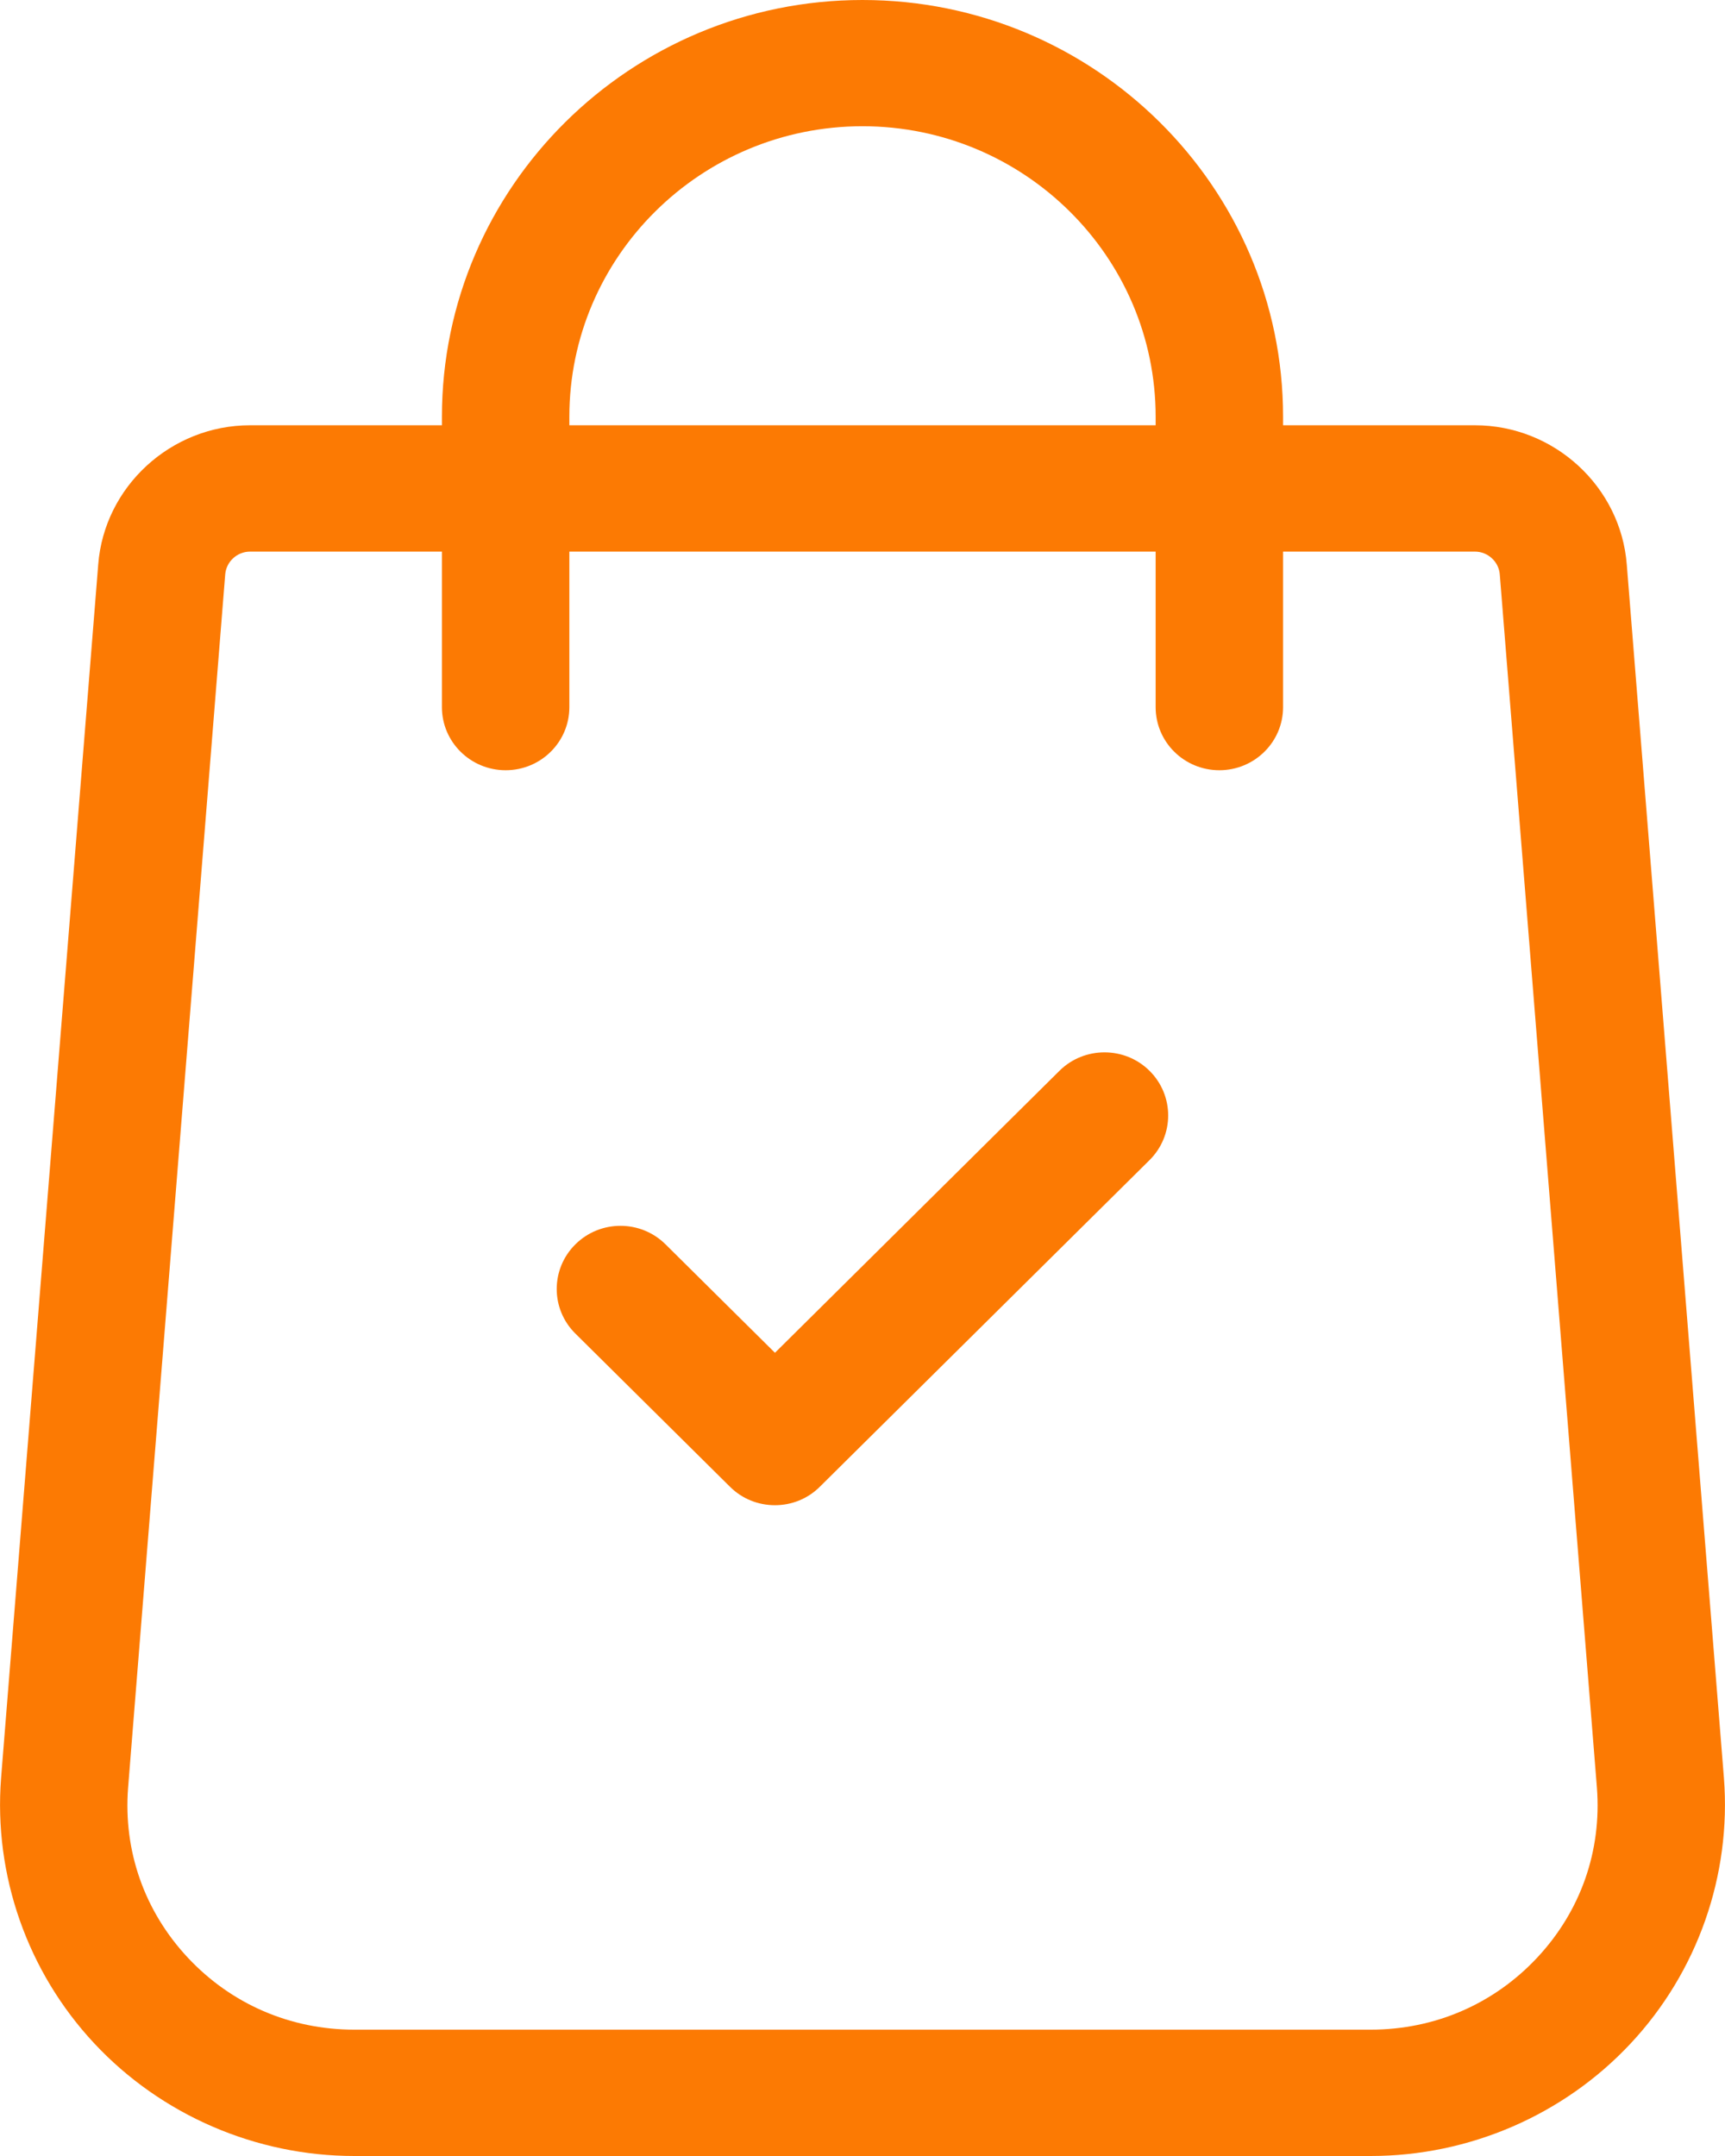
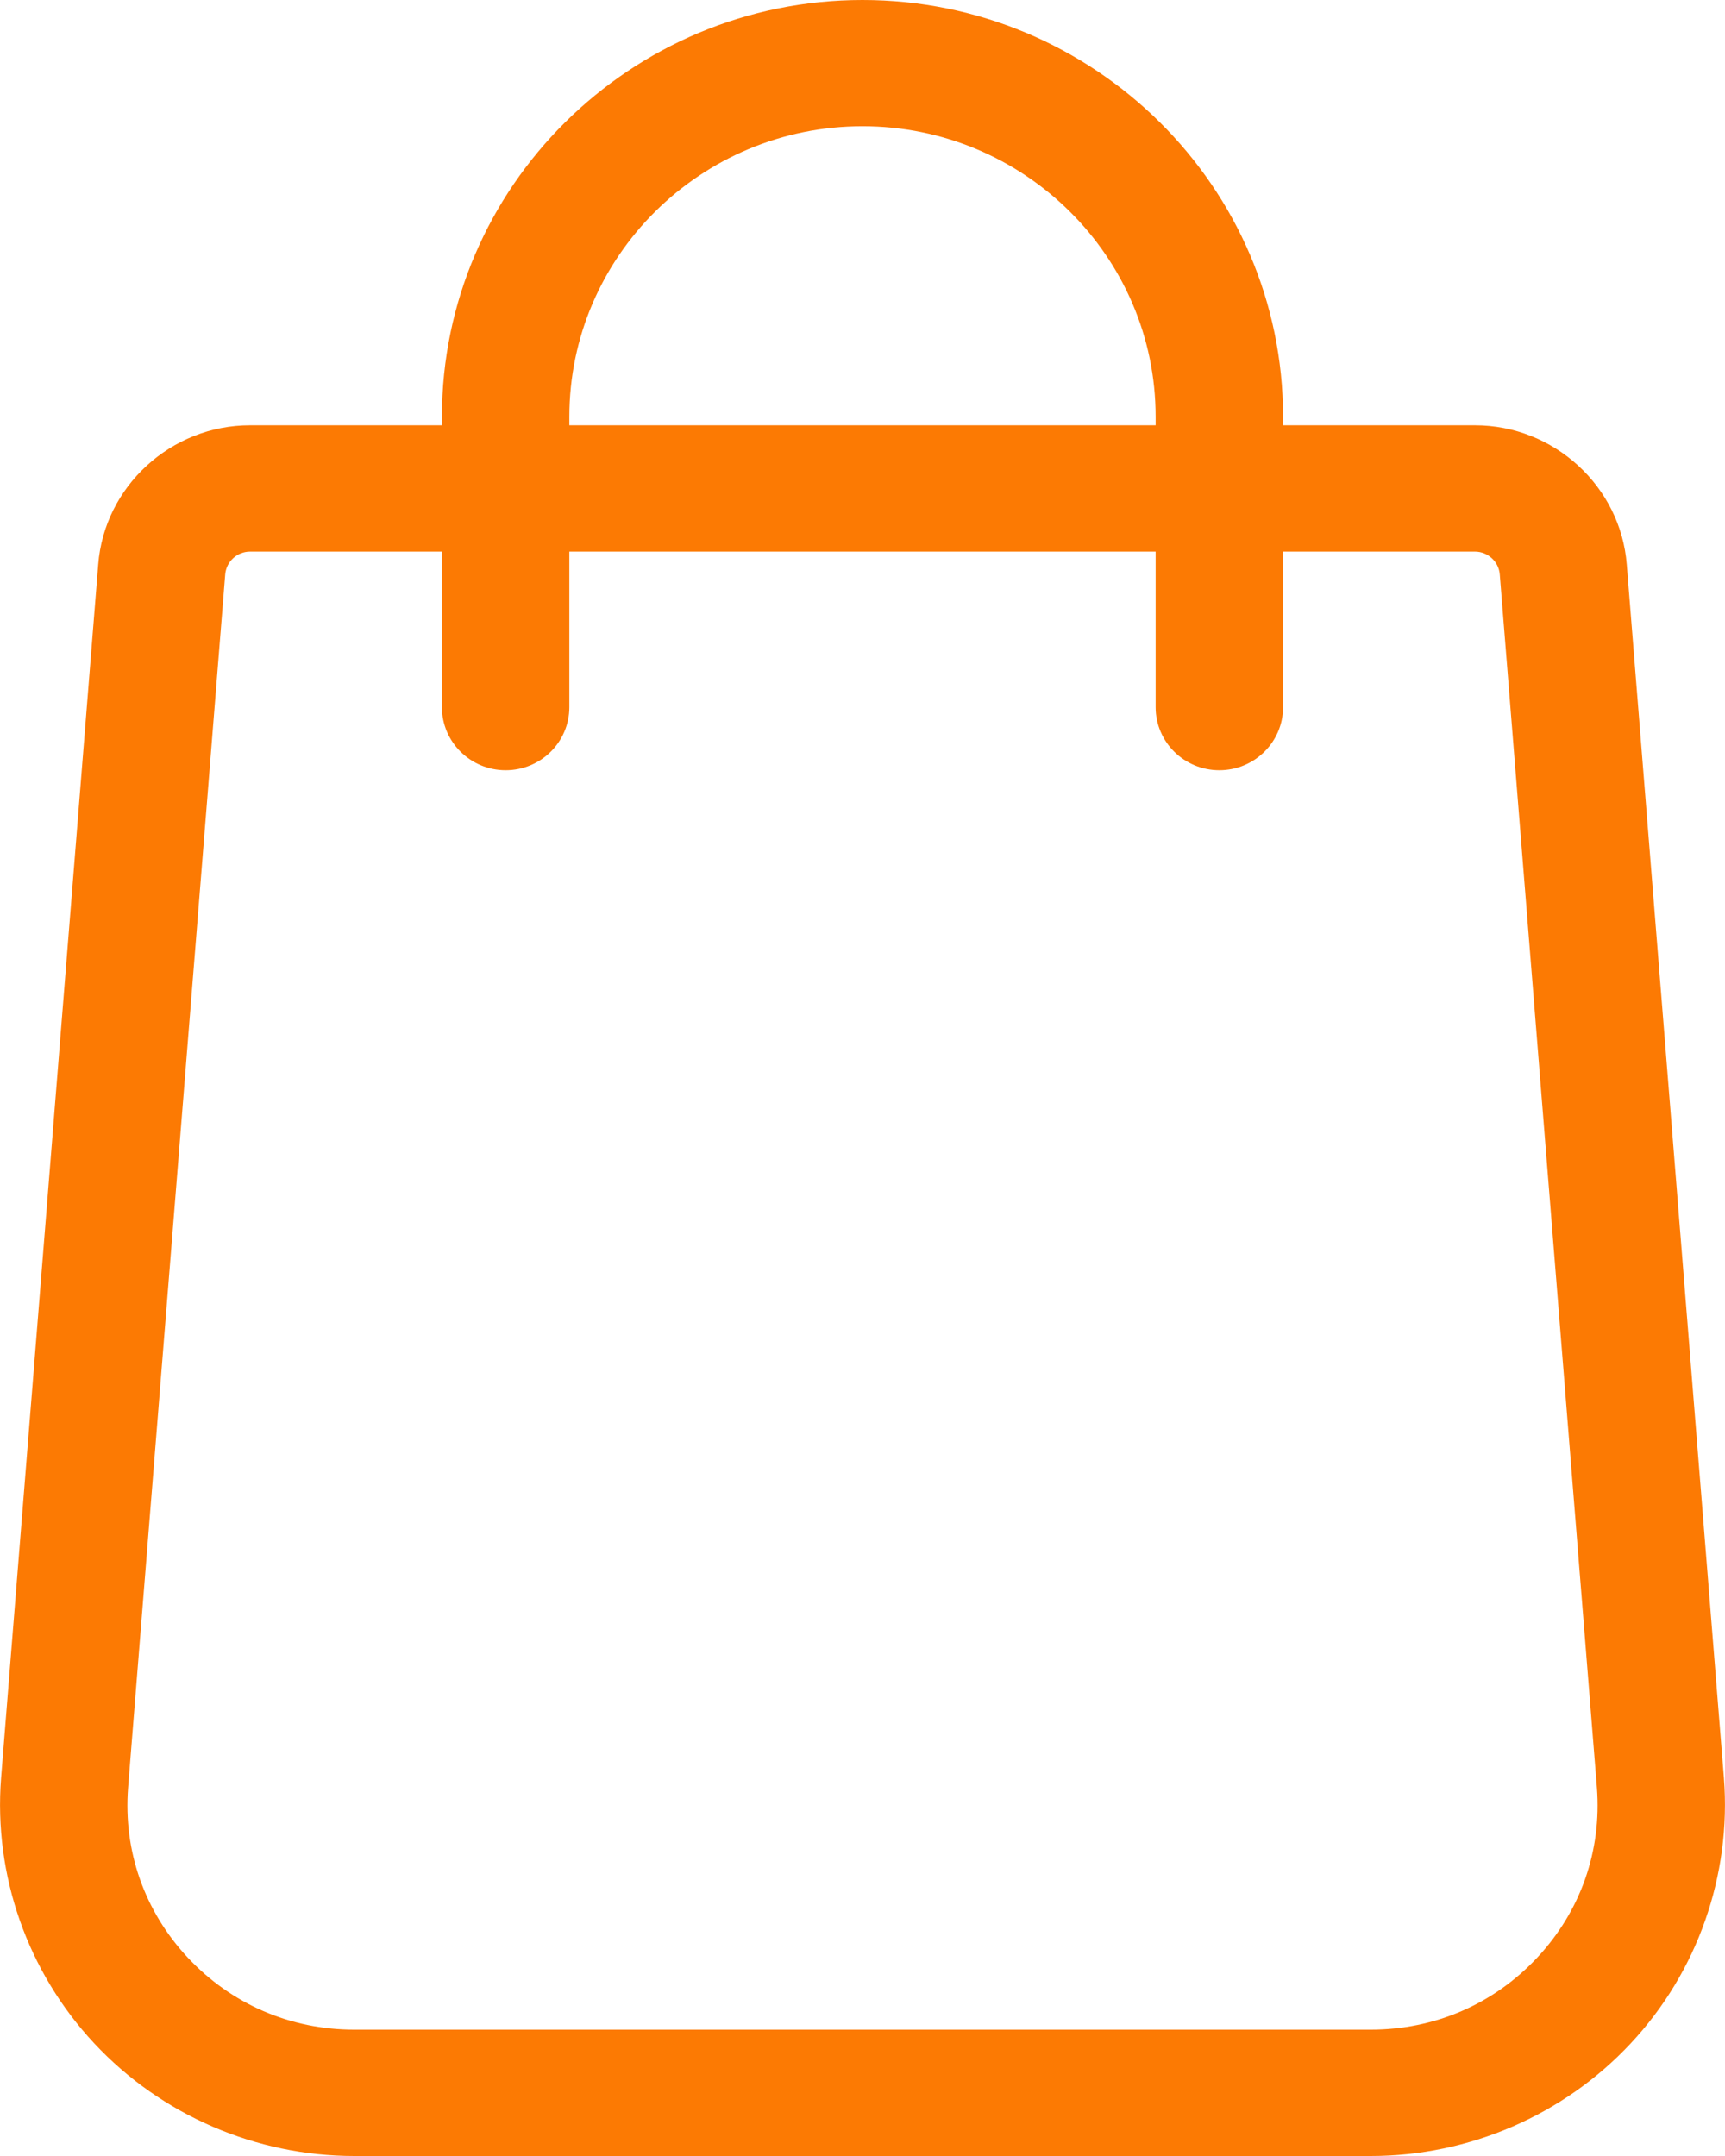
<svg xmlns="http://www.w3.org/2000/svg" width="16" height="20" viewBox="0 0 16 20" fill="none">
  <path d="M15.99 16.493L15.089 5.238C15.033 4.513 14.414 3.945 13.681 3.945H11.901V3.866C11.901 1.734 10.151 0 8 0C5.849 0 4.099 1.734 4.099 3.866V3.945H2.319C1.586 3.945 0.967 4.513 0.911 5.237L0.01 16.494C-0.06 17.396 0.255 18.293 0.875 18.956C1.495 19.62 2.374 20 3.286 20H12.714C13.627 20 14.505 19.62 15.125 18.956C15.745 18.293 16.06 17.396 15.99 16.493ZM5.281 3.866C5.281 2.38 6.501 1.171 8 1.171C9.499 1.171 10.719 2.38 10.719 3.866V3.945H5.281V3.866ZM14.258 18.16C13.855 18.591 13.307 18.828 12.714 18.828H3.286C2.693 18.828 2.145 18.591 1.742 18.16C1.34 17.73 1.143 17.17 1.188 16.585L2.089 5.328C2.099 5.209 2.2 5.117 2.319 5.117H4.099V6.56C4.099 6.883 4.364 7.145 4.69 7.145C5.017 7.145 5.281 6.883 5.281 6.56V5.117H10.719V6.56C10.719 6.883 10.983 7.145 11.31 7.145C11.636 7.145 11.901 6.883 11.901 6.56V5.117H13.681C13.8 5.117 13.902 5.21 13.911 5.329L14.812 16.584C14.857 17.17 14.661 17.729 14.258 18.16Z" fill="#FC7A03" />
-   <path d="M10.662 9.933C10.432 9.705 10.057 9.705 9.827 9.933L7.188 12.549L6.173 11.543C5.942 11.314 5.568 11.314 5.337 11.543C5.106 11.772 5.106 12.143 5.337 12.371L6.77 13.791C6.885 13.906 7.036 13.963 7.188 13.963C7.339 13.963 7.49 13.906 7.605 13.791L10.662 10.762C10.893 10.533 10.893 10.162 10.662 9.933Z" fill="#FC7A03" />
</svg>